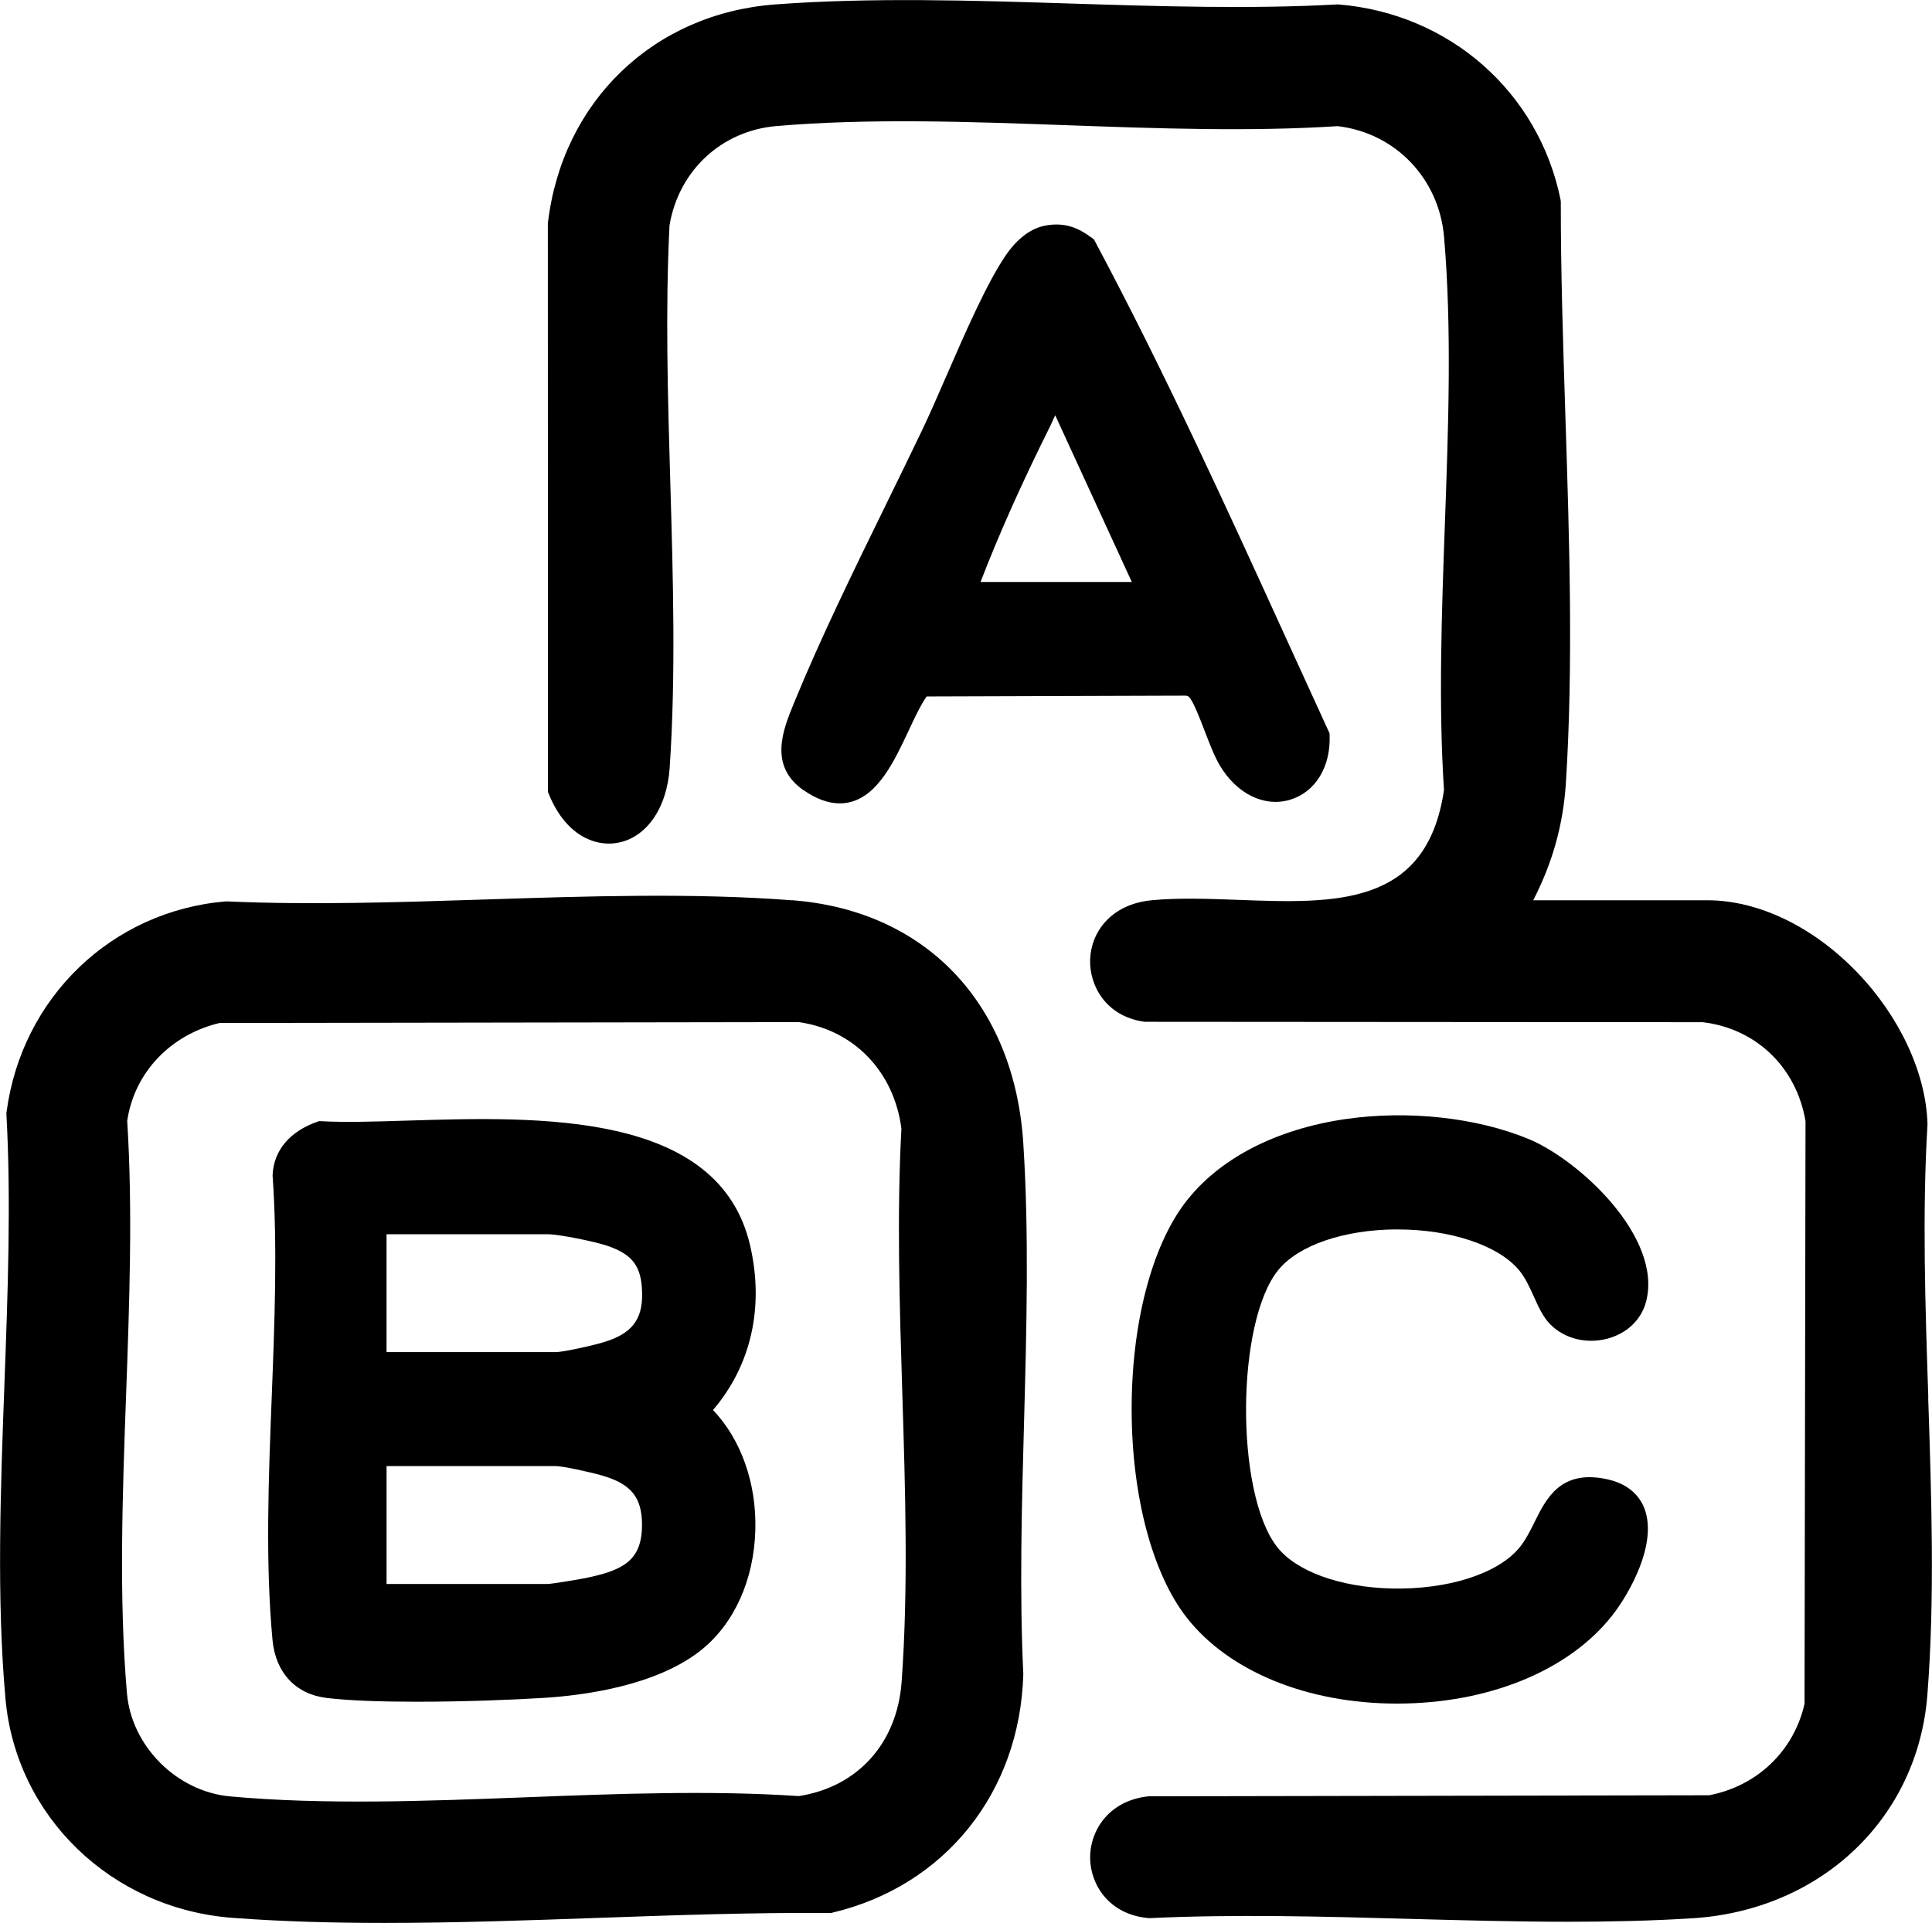
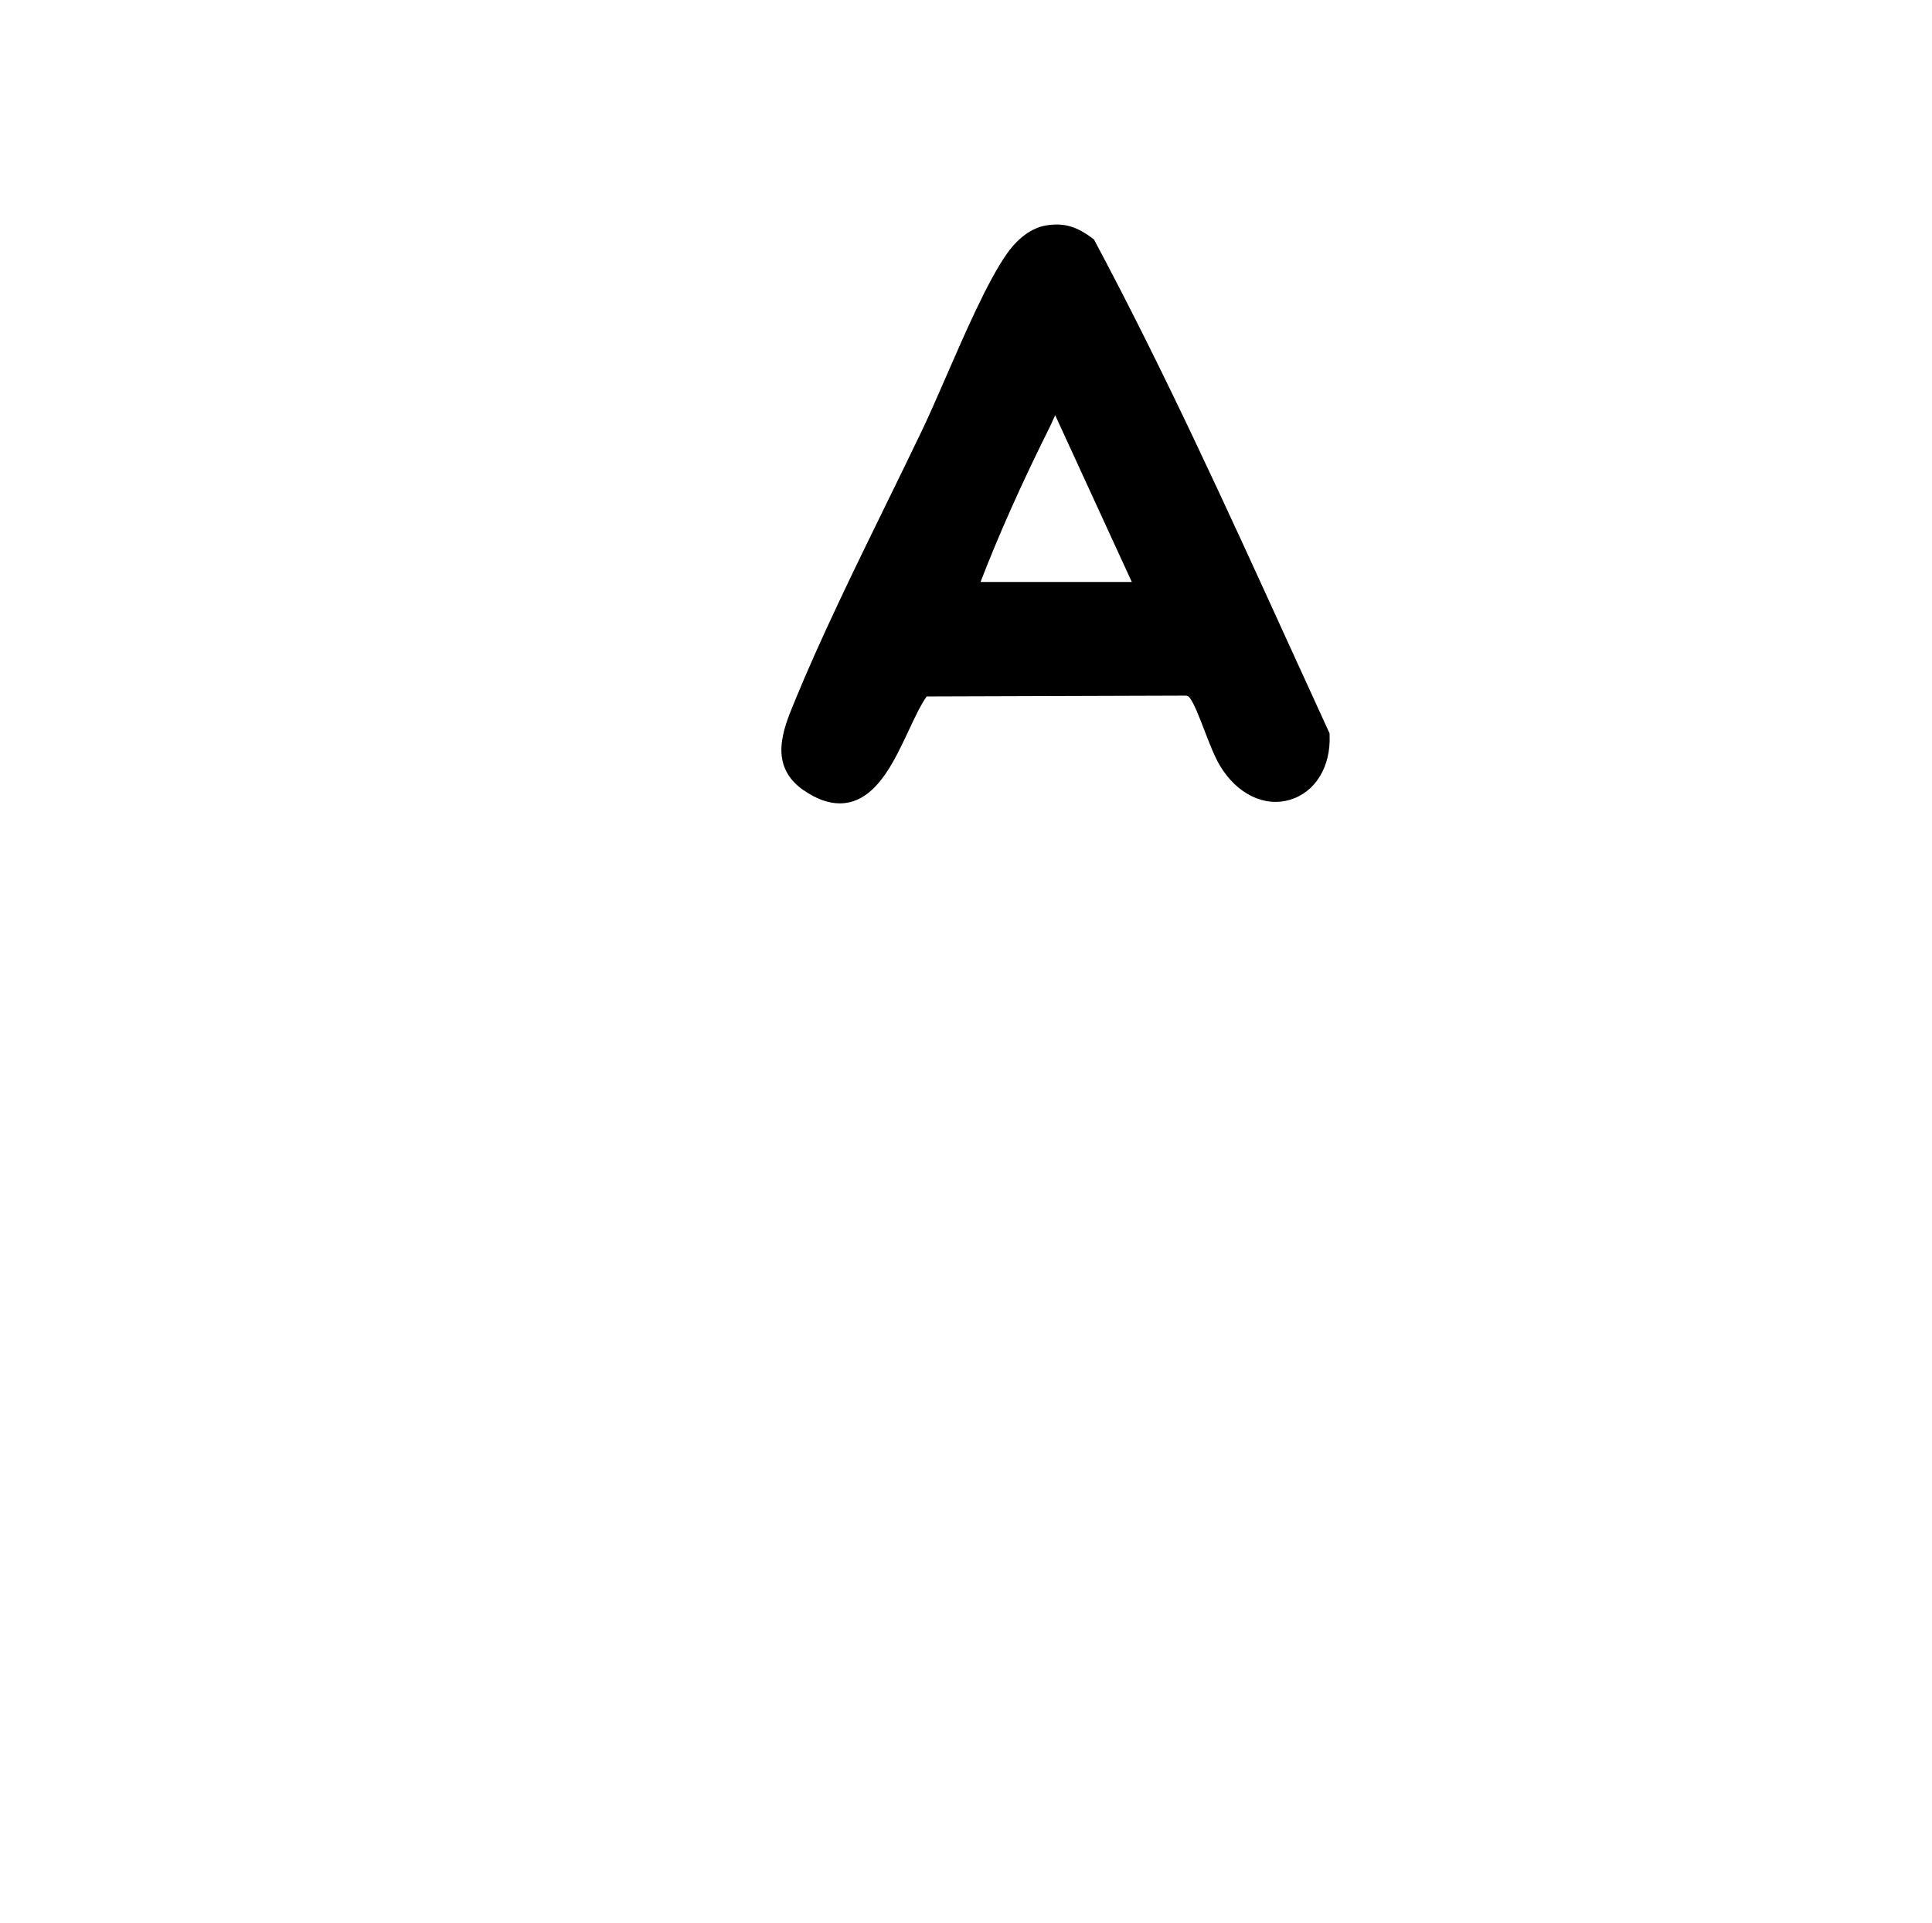
<svg xmlns="http://www.w3.org/2000/svg" id="Camada_2" data-name="Camada 2" viewBox="0 0 491.53 489.36">
  <g id="Camada_1-2" data-name="Camada 1">
    <g id="Educação">
-       <path d="M490.59,355.62c-.77-23.08-1.56-46.95-.21-69.41v-.11s0-.11,0-.11c-.37-12.91-7.08-27.33-17.94-38.59-11.22-11.63-25.11-18.3-38.1-18.3h-44.27c4.91-9.5,7.64-19.28,8.31-29.8,1.92-30.1.88-62.25-.12-93.33-.58-18.12-1.19-36.86-1.17-54.6l-.05-.5c-5.56-27.45-28.27-47.43-56.5-49.74h-.17s-.17,0-.17,0c-22,1.21-45.28.48-67.79-.23-25.01-.79-50.88-1.6-75.24.23-30.94,2.33-54.17,24.71-57.79,55.71l.03,144.7.18.45c4.28,10.59,11.72,13.42,17.24,12.54,7.53-1.2,12.85-8.74,13.55-19.2,1.58-23.52.86-48.3.16-72.27-.64-21.77-1.29-44.27-.21-65.68,2.31-13.94,13.22-24.11,27.19-25.3,23.64-2.03,49.28-1.11,74.08-.21,22.87.82,46.5,1.67,68.72.23,14.67,1.73,25.79,13.3,27.07,28.2,2.01,23.3,1.09,48.58.21,73.03-.81,22.54-1.65,45.84-.23,67.73-4.37,29.73-27.68,28.86-52.36,27.94-7.39-.27-15.04-.56-21.94.09-10.64,1-15.57,8.37-15.73,15.23-.16,6.59,4.08,14.32,13.74,15.69l.17.02,141.94.1c13.61,1.62,23.85,11.48,26.16,25.19l-.25,148.28c-2.74,12-12.01,20.88-24.26,23.26l-142.51.26-.28.02c-10.2,1.17-14.77,8.95-14.71,15.68.07,6.7,4.71,14.35,14.75,15.29l.18.02h.18c21.55-1.03,44.12-.42,65.93.18,13.36.36,26.97.74,40.49.74,10.66,0,21.27-.23,31.66-.88,32.76-2.04,57.36-25.4,59.82-56.81,1.92-24.43,1.05-50.49.21-75.7Z" />
-       <path d="M201.53,229.11c-25.18-1.93-52.06-1.05-78.05-.21-21.84.71-44.43,1.44-65.71.49h-.16s-.16,0-.16,0c-29,2.41-51.94,24.47-55.79,53.64l-.03.23v.23c1.22,22.02.35,45.71-.5,68.63-.99,26.84-2.02,54.6.26,80.17,2.68,30,26.98,53.46,57.8,55.77,12.54.94,25.5,1.29,38.64,1.29,18.07,0,36.46-.65,54.5-1.29,19.57-.69,39.8-1.4,58.75-1.23h.3s.29-.07.29-.07c28.69-6.75,47.79-30.55,48.67-60.62v-.1s0-.1,0-.1c-.99-20.91-.39-42.81.19-63.99.64-23.52,1.3-47.85-.19-71.03-2.29-35.54-24.82-59.23-58.81-61.83ZM32.37,285.2c1.79-12.19,10.98-21.91,23.51-24.87l147.29-.23c14.04,1.96,24.28,12.57,26.16,27.09-1.18,21.97-.46,45.06.23,67.39.76,24.42,1.55,49.68-.17,73.37-1.13,15.66-11.15,26.79-26.16,29.12-22.31-1.5-46.22-.59-69.35.3-25.3.97-51.47,1.97-75.35-.22-13.55-1.24-25.07-12.77-26.23-26.23-2.09-24.22-1.14-50.52-.22-75.96.84-23.22,1.71-47.22.28-69.75Z" />
      <path d="M204.47,201.1c3.21,2.23,6.28,3.34,9.18,3.34.97,0,1.91-.12,2.84-.37,7.07-1.9,11.11-10.53,14.68-18.14,1.56-3.34,3.05-6.51,4.58-8.69l65.67-.21h.12q.74-.04,1.2.6c1.13,1.58,2.44,4.99,3.71,8.29,1.24,3.23,2.52,6.56,3.87,8.84,4.32,7.27,11.33,10.71,17.86,8.77,6.46-1.92,10.42-8.38,10.09-16.45l-.02-.49-.21-.45c-3.55-7.72-7.08-15.47-10.62-23.23-15.36-33.7-31.25-68.54-48.85-101.5l-.26-.49-.45-.33c-3.4-2.53-6.69-4.06-11.66-3.23h0c-4.73.78-8.18,4.51-10.24,7.5-4.82,7-10.37,19.74-15.26,30.98-2.16,4.97-4.21,9.66-5.96,13.34-2.96,6.19-6.01,12.42-9.24,19.03-8.22,16.79-16.72,34.16-23.42,50.5l-.1.25c-2.76,6.72-6.53,15.91,2.5,22.18ZM249.47,148.09c4.68-12.16,10.51-25.2,17.76-39.74.16-.33.34-.73.54-1.18.15-.34.4-.93.69-1.5l19.49,42.43h-38.48Z" />
-       <path d="M355.13,312.87c.16,0,.32,0,.47,0,13.46,0,25.54,4.03,30.84,10.33,1.59,1.89,2.71,4.37,3.8,6.77,1.21,2.69,2.36,5.22,4.17,7.05,3.63,3.67,9.22,5.06,14.59,3.63,4.92-1.32,8.58-4.82,9.78-9.38,4.31-16.32-16.98-36.12-30.01-41.47-13.24-5.43-30.57-7.31-46.37-5.03-17.94,2.59-32.49,10.19-40.97,21.41-8.53,11.29-13.59,31.02-13.52,52.78.06,21.83,5.29,41.51,13.98,52.65,10.69,13.7,30.66,21.9,53.43,21.92h.09c23.3,0,43.79-8.4,54.81-22.48,4.27-5.45,11.47-18.11,8.2-27.03-1.02-2.77-3.55-6.35-9.8-7.64-11.6-2.39-15.23,4.96-18.16,10.86-1.17,2.36-2.38,4.81-4.02,6.75-5.52,6.55-18.21,10.58-32.37,10.25-13.2-.3-24.41-4.39-29.24-10.68-10.62-13.82-10.36-57.25.42-70.41,5.12-6.25,16.57-10.19,29.88-10.29Z" />
-       <path d="M83.03,432.09c5.89.71,14.25.97,23.01.97,11.82,0,24.35-.48,32.46-.99,9.98-.63,28.43-3.04,39.83-12.11,8.45-6.73,13.49-17.88,13.84-30.6.33-11.91-3.67-23.12-10.77-30.53,9.7-11.39,13.06-26.16,9.45-41.85-7.89-34.26-53.71-32.84-87.17-31.81-8.19.25-15.94.5-21.95.15l-.49-.03-.46.16c-7,2.4-11.16,7.33-11.42,13.53v.14s0,.14,0,.14c1.26,17.97.5,37.42-.23,56.23-.81,20.73-1.64,42.17.2,61.86.77,8.29,5.9,13.8,13.71,14.73ZM163.33,388.09c0,9.08-4.81,11.62-14.91,13.6-2.11.41-8.12,1.39-9.07,1.4h-41v-30h43c1.86,0,8.68,1.5,11.81,2.4,7.42,2.14,10.18,5.56,10.18,12.6ZM163.37,329.17c.09,6.86-2.77,10.37-10.22,12.52-3.13.9-9.94,2.4-11.81,2.4h-43v-30h41c2.82,0,11.94,1.84,15.13,2.93,6.56,2.23,8.8,5.3,8.89,12.15Z" />
    </g>
  </g>
</svg>